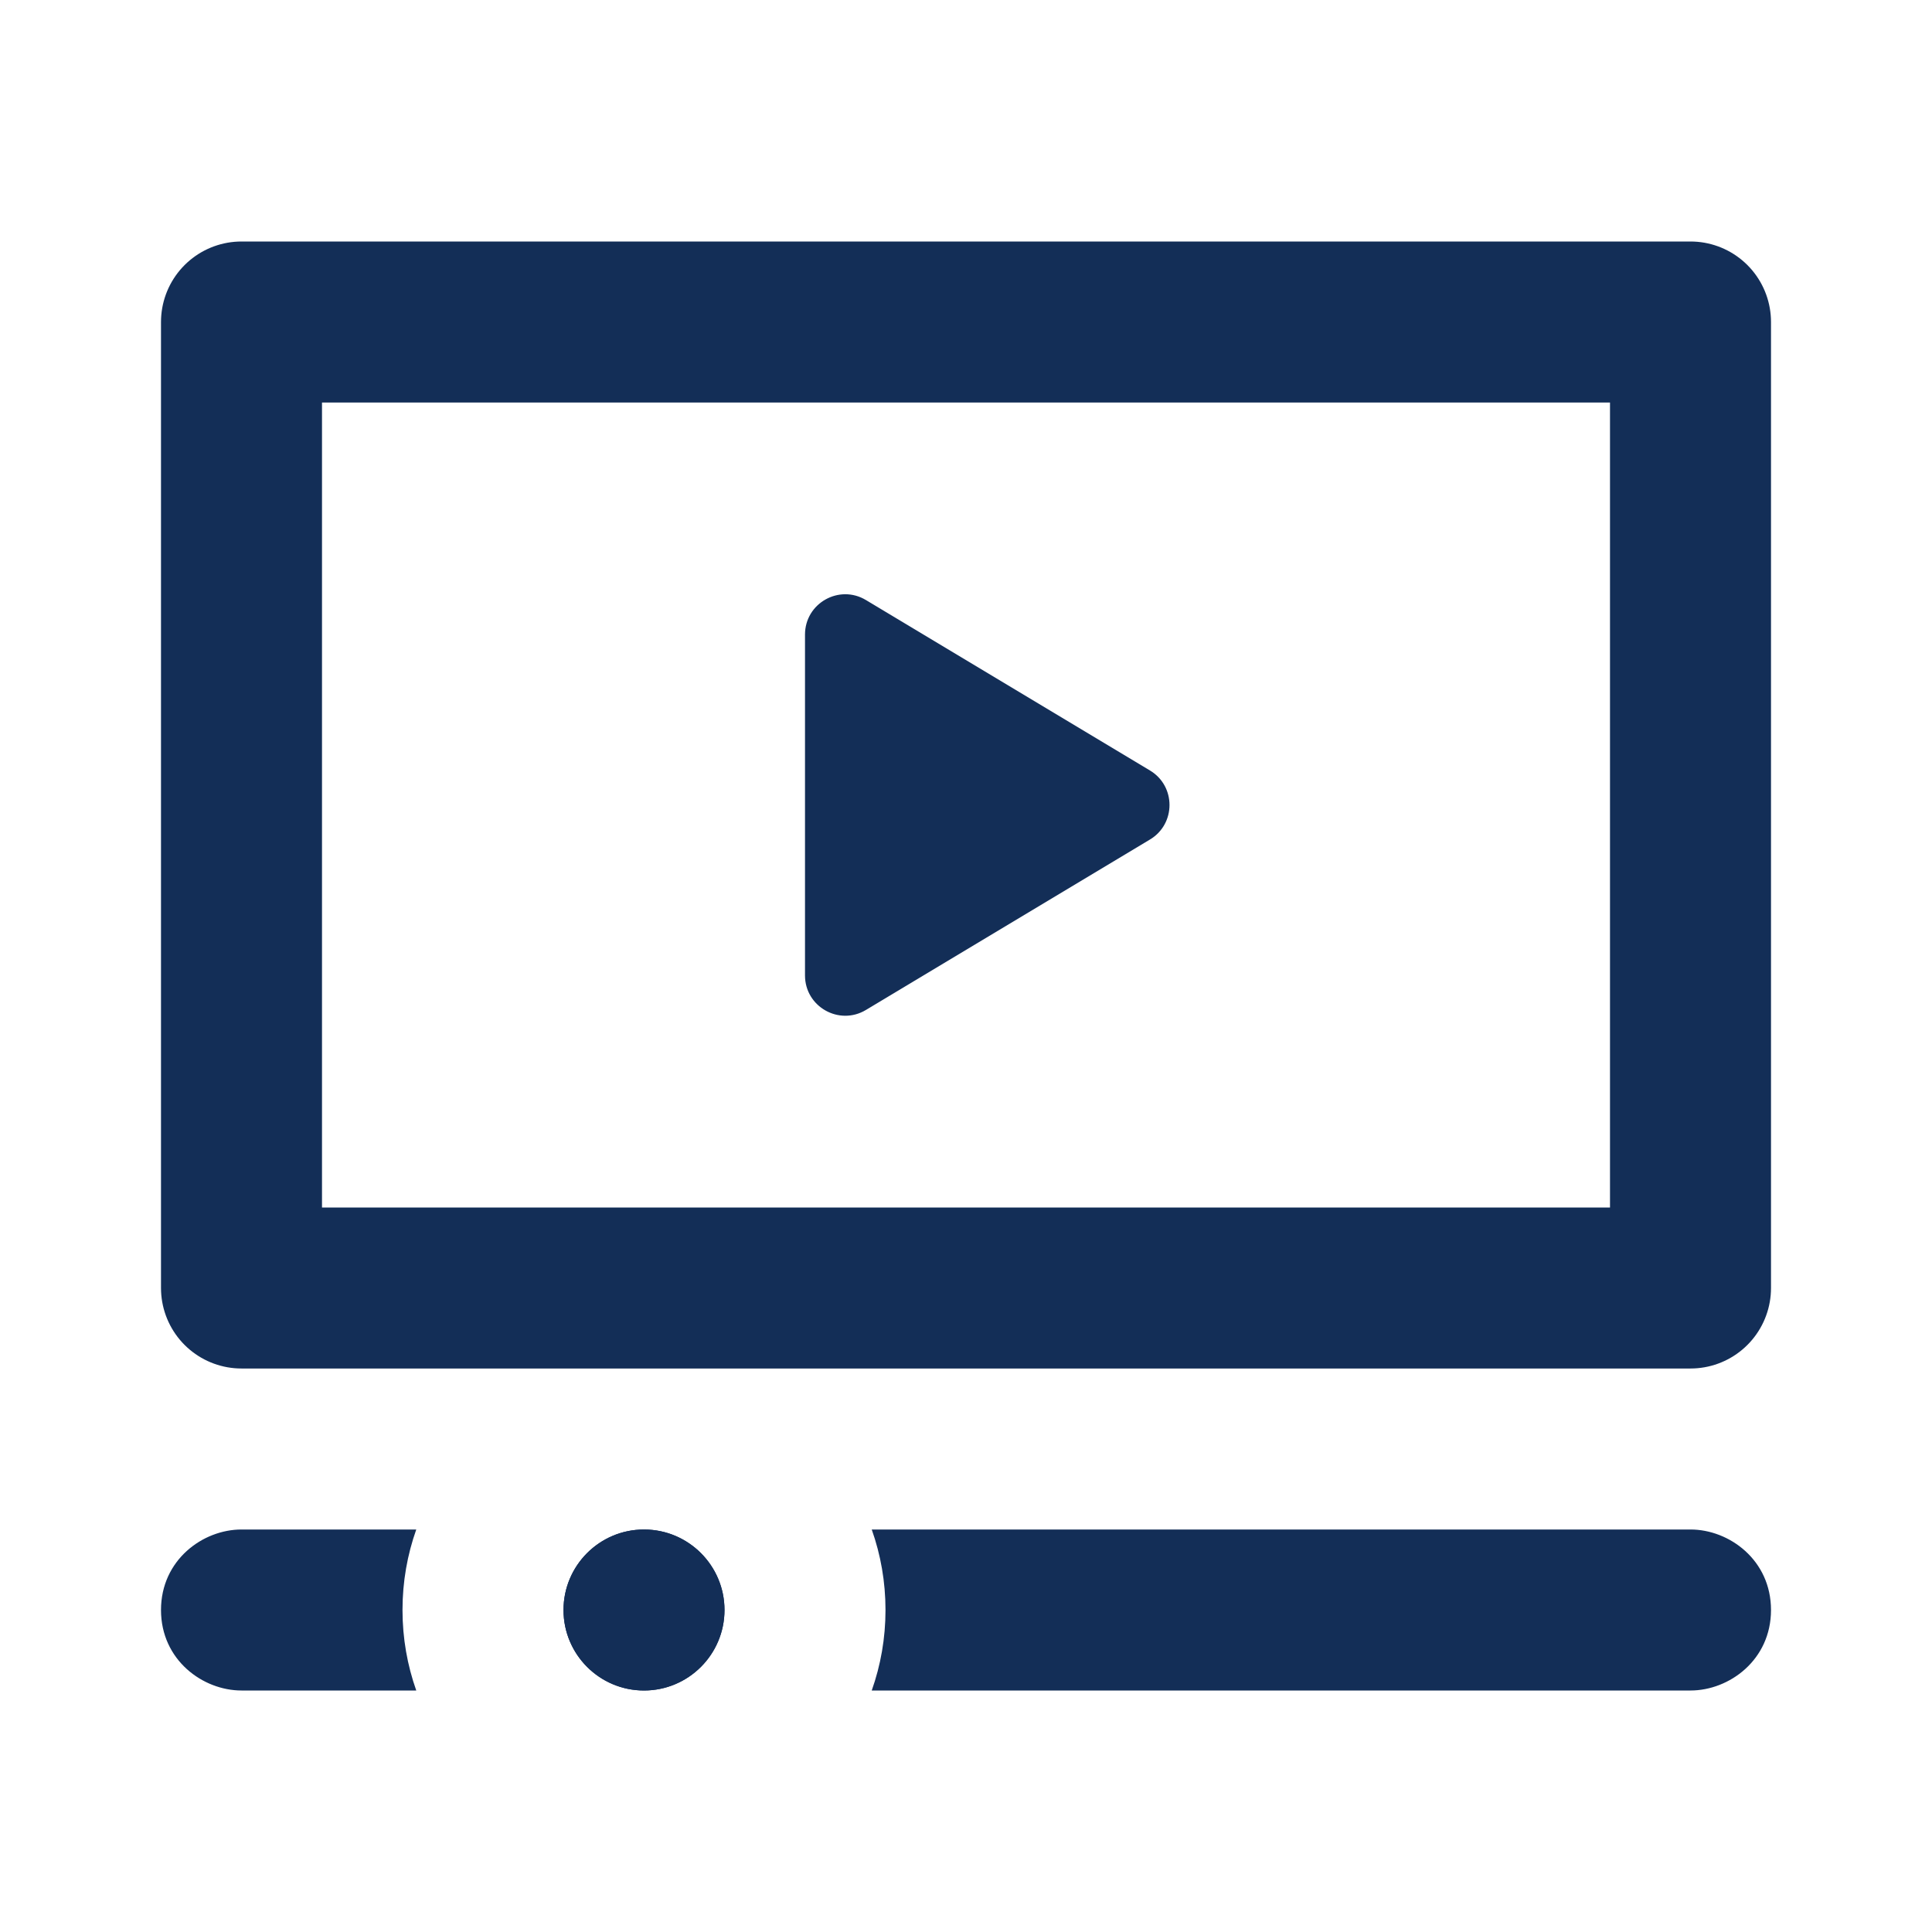
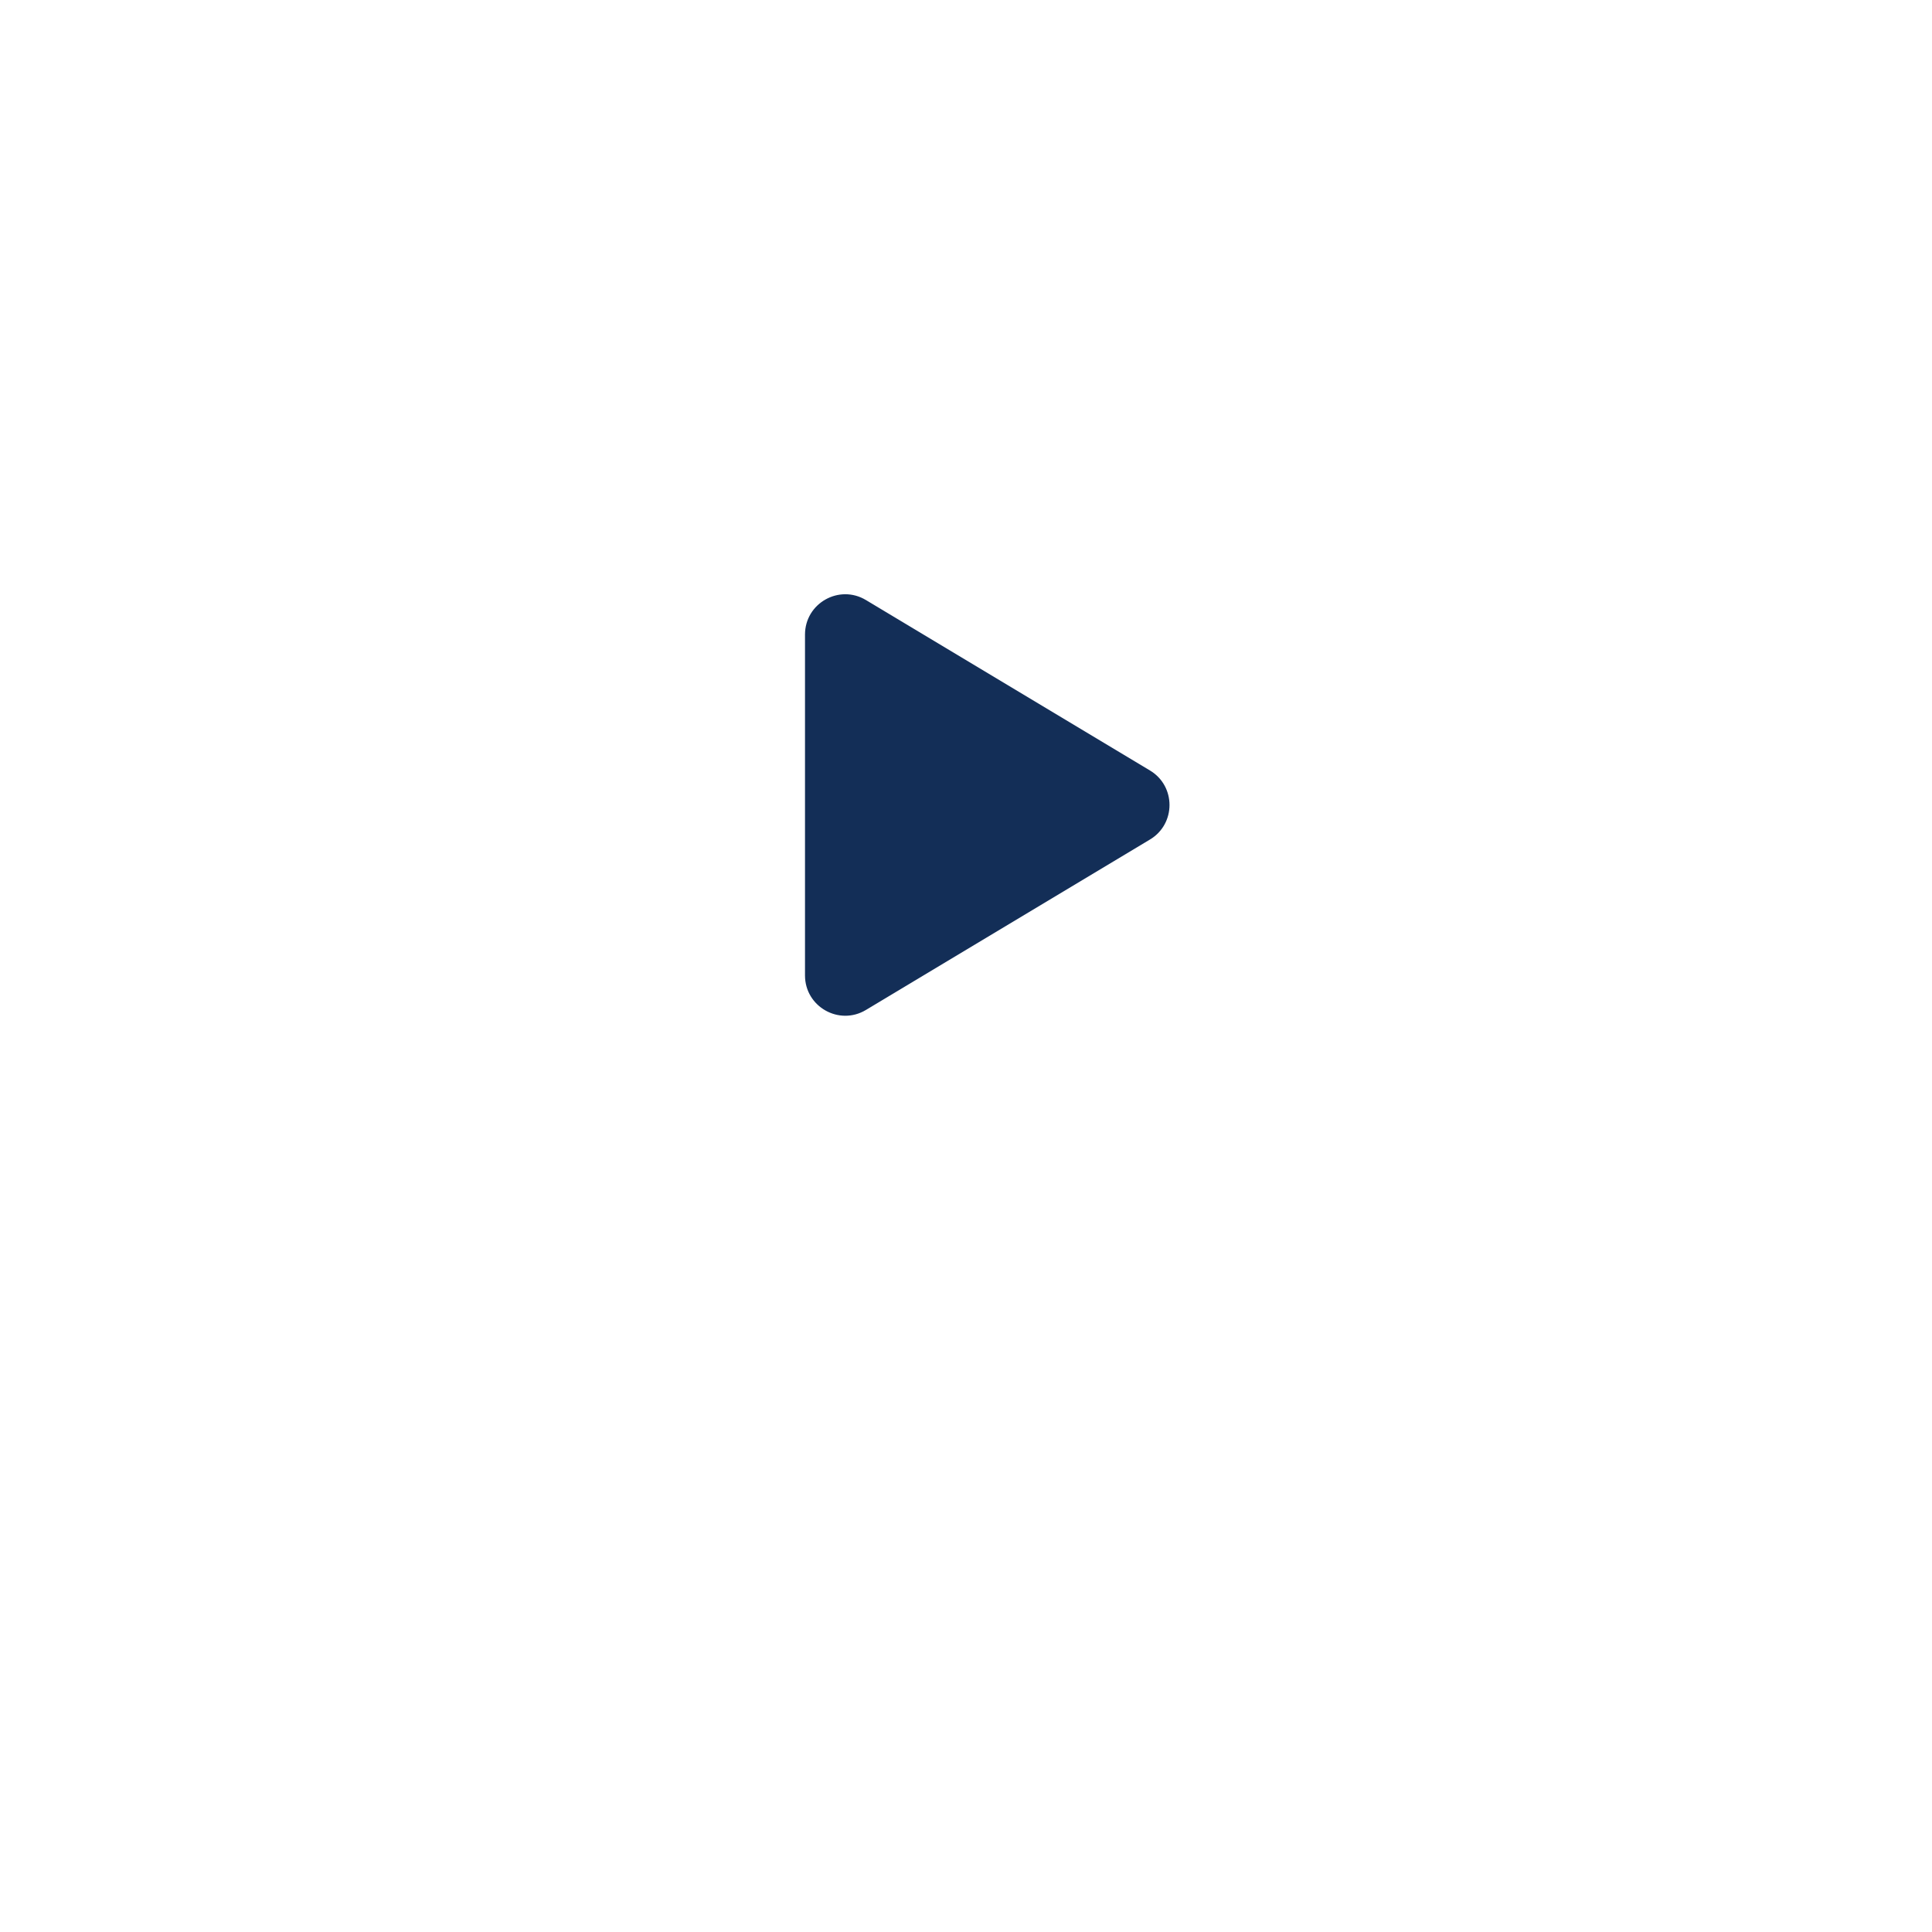
<svg xmlns="http://www.w3.org/2000/svg" width="24" height="24" viewBox="0 0 24 24" fill="none">
  <path d="M14.285 10.429C14.609 10.235 14.609 9.765 14.285 9.571L10.757 7.454C10.424 7.254 10 7.494 10 7.883V12.117C10 12.506 10.424 12.746 10.757 12.546L14.285 10.429Z" fill="#132E57" />
-   <path d="M3 4H21V16H3L3 4Z" stroke="#132E57" stroke-width="2" stroke-miterlimit="10" stroke-linecap="round" stroke-linejoin="round" />
-   <path fill-rule="evenodd" clip-rule="evenodd" d="M8.006 19H7.994C7.445 19.003 7 19.45 7 20C7 20.552 7.448 21 8 21C8.552 21 9 20.552 9 20C9 19.45 8.555 19.003 8.006 19ZM10.829 19C10.94 19.313 11 19.649 11 20C11 20.351 10.94 20.687 10.829 21H21C21.481 21 22 20.621 22 20C22 19.379 21.481 19 21 19H10.829ZM5.171 21C5.06 20.687 5 20.351 5 20C5 19.649 5.06 19.313 5.171 19H3C2.519 19 2 19.379 2 20C2 20.621 2.519 21 3 21H5.171Z" fill="#132E57" />
-   <path d="M8 21C8.552 21 9 20.552 9 20C9 19.448 8.552 19 8 19C7.448 19 7 19.448 7 20C7 20.552 7.448 21 8 21Z" fill="#132E57" />
</svg>